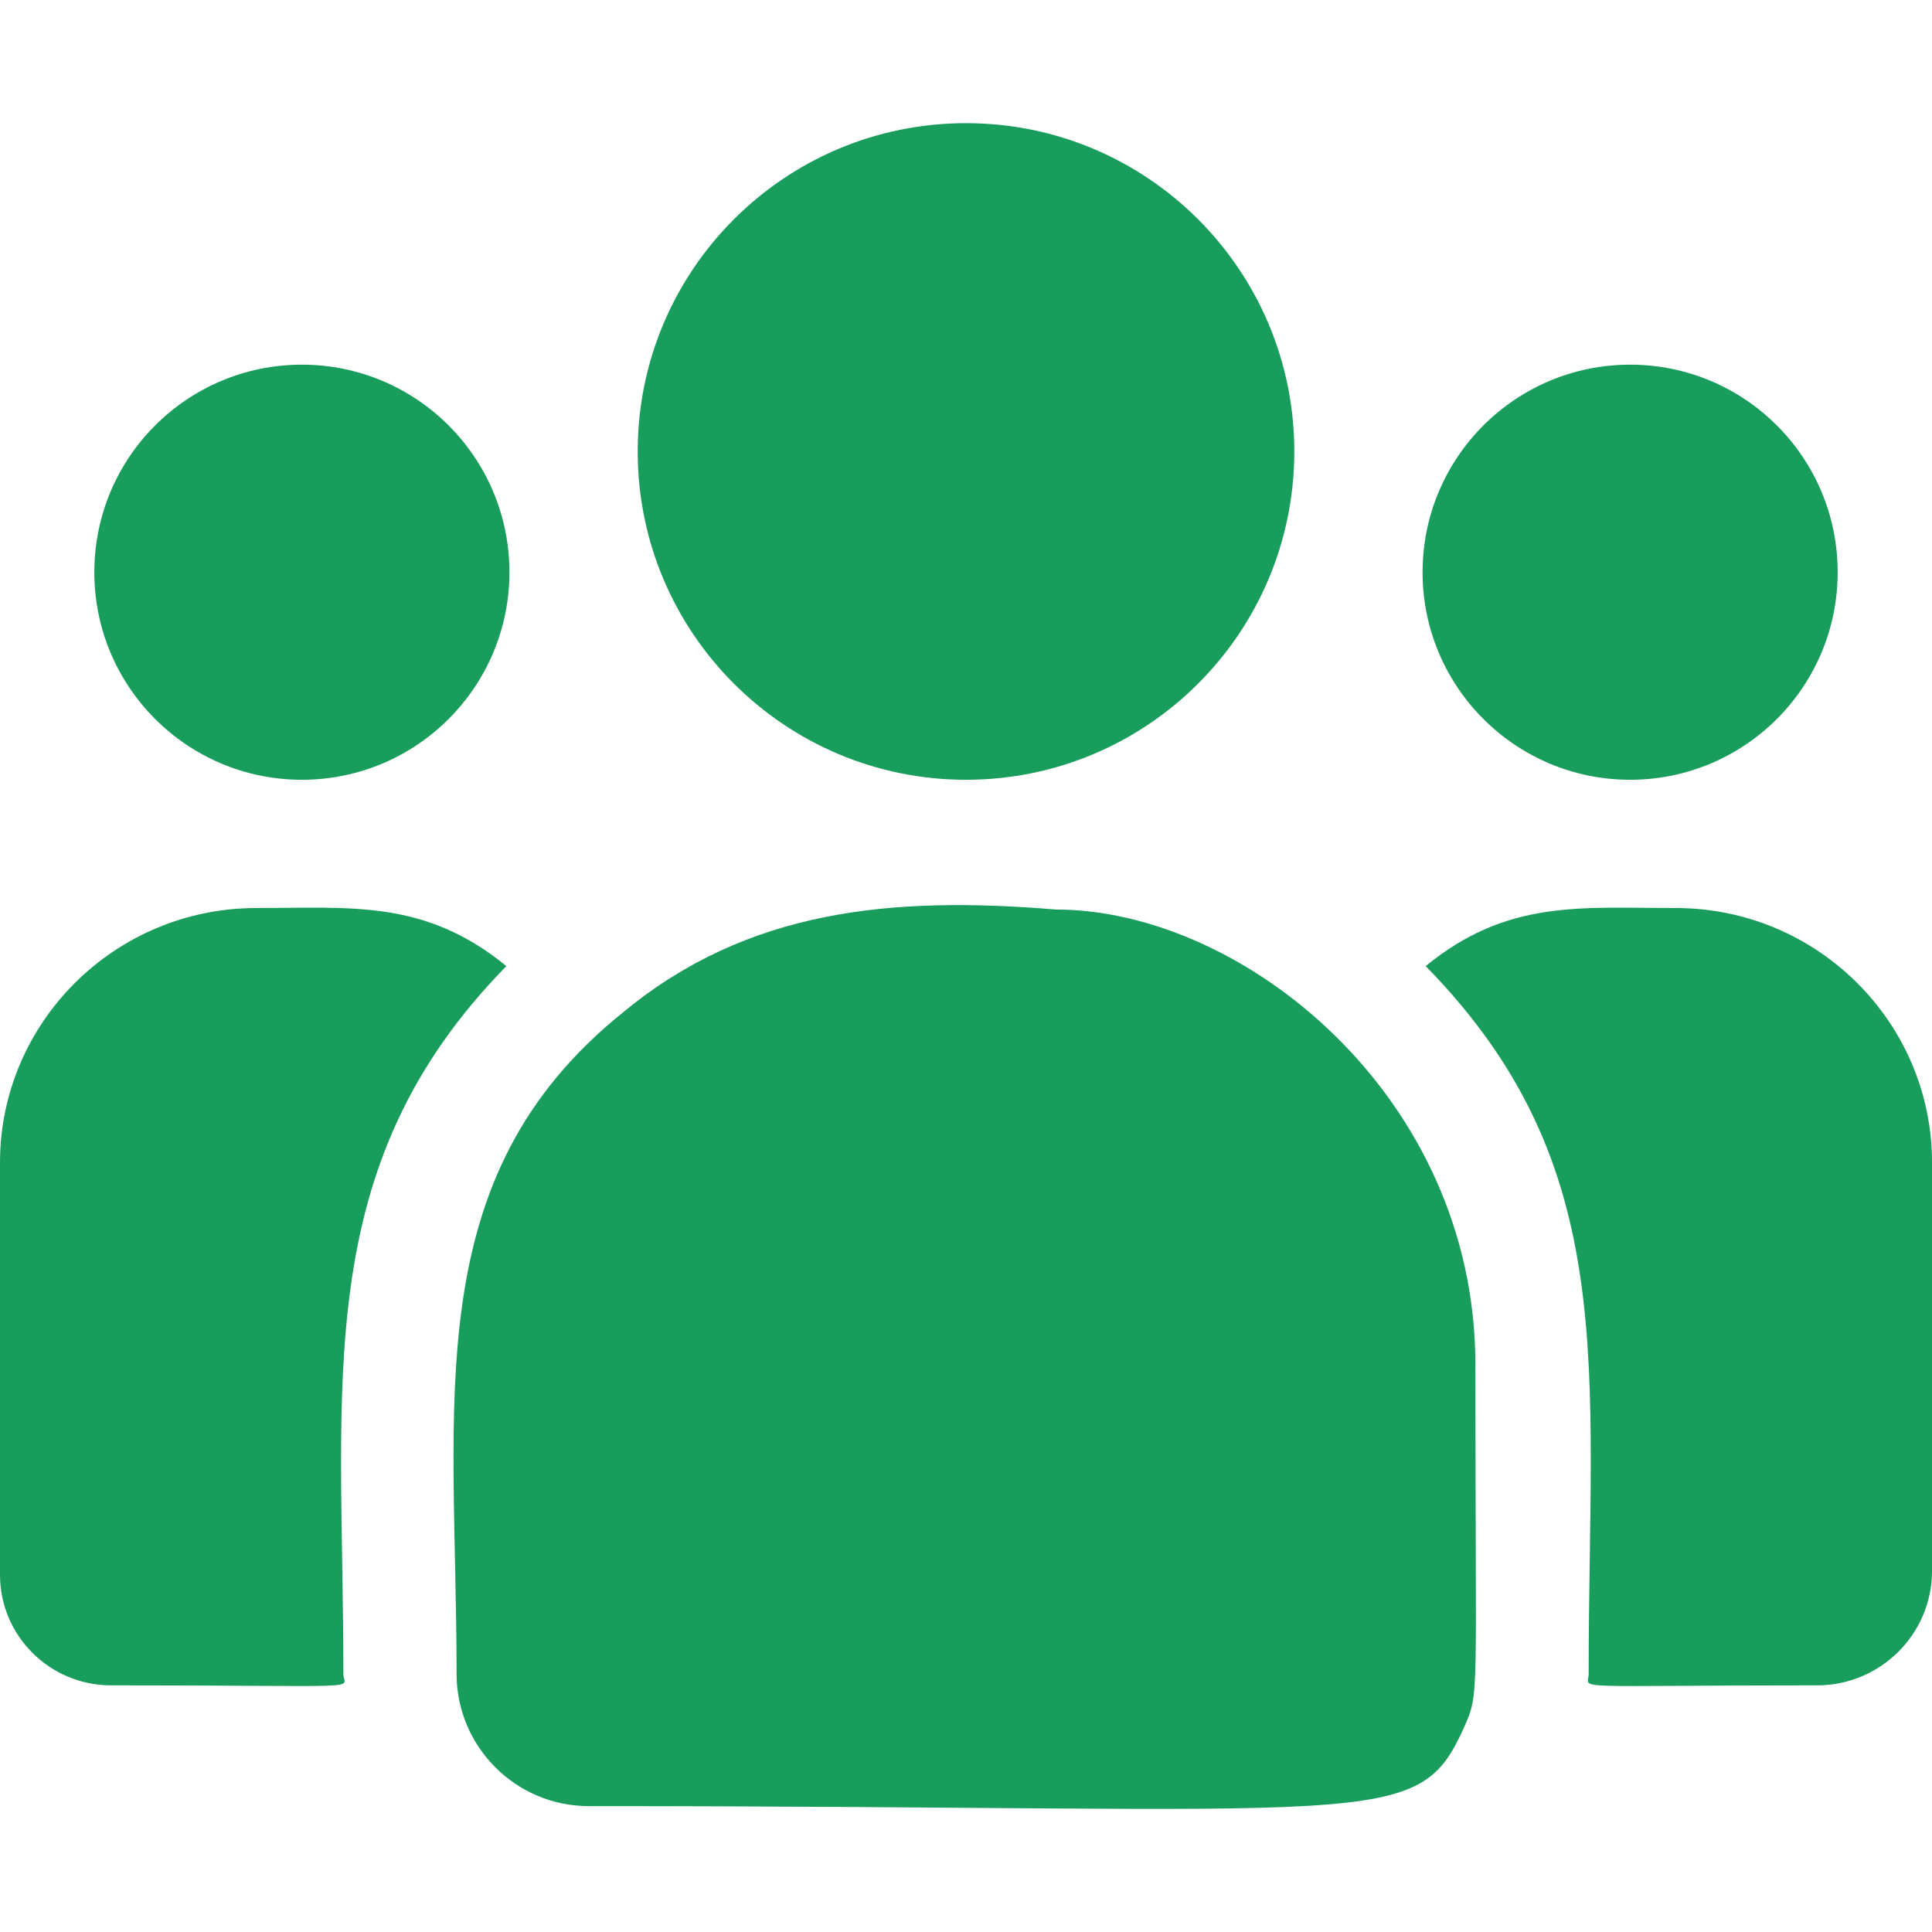
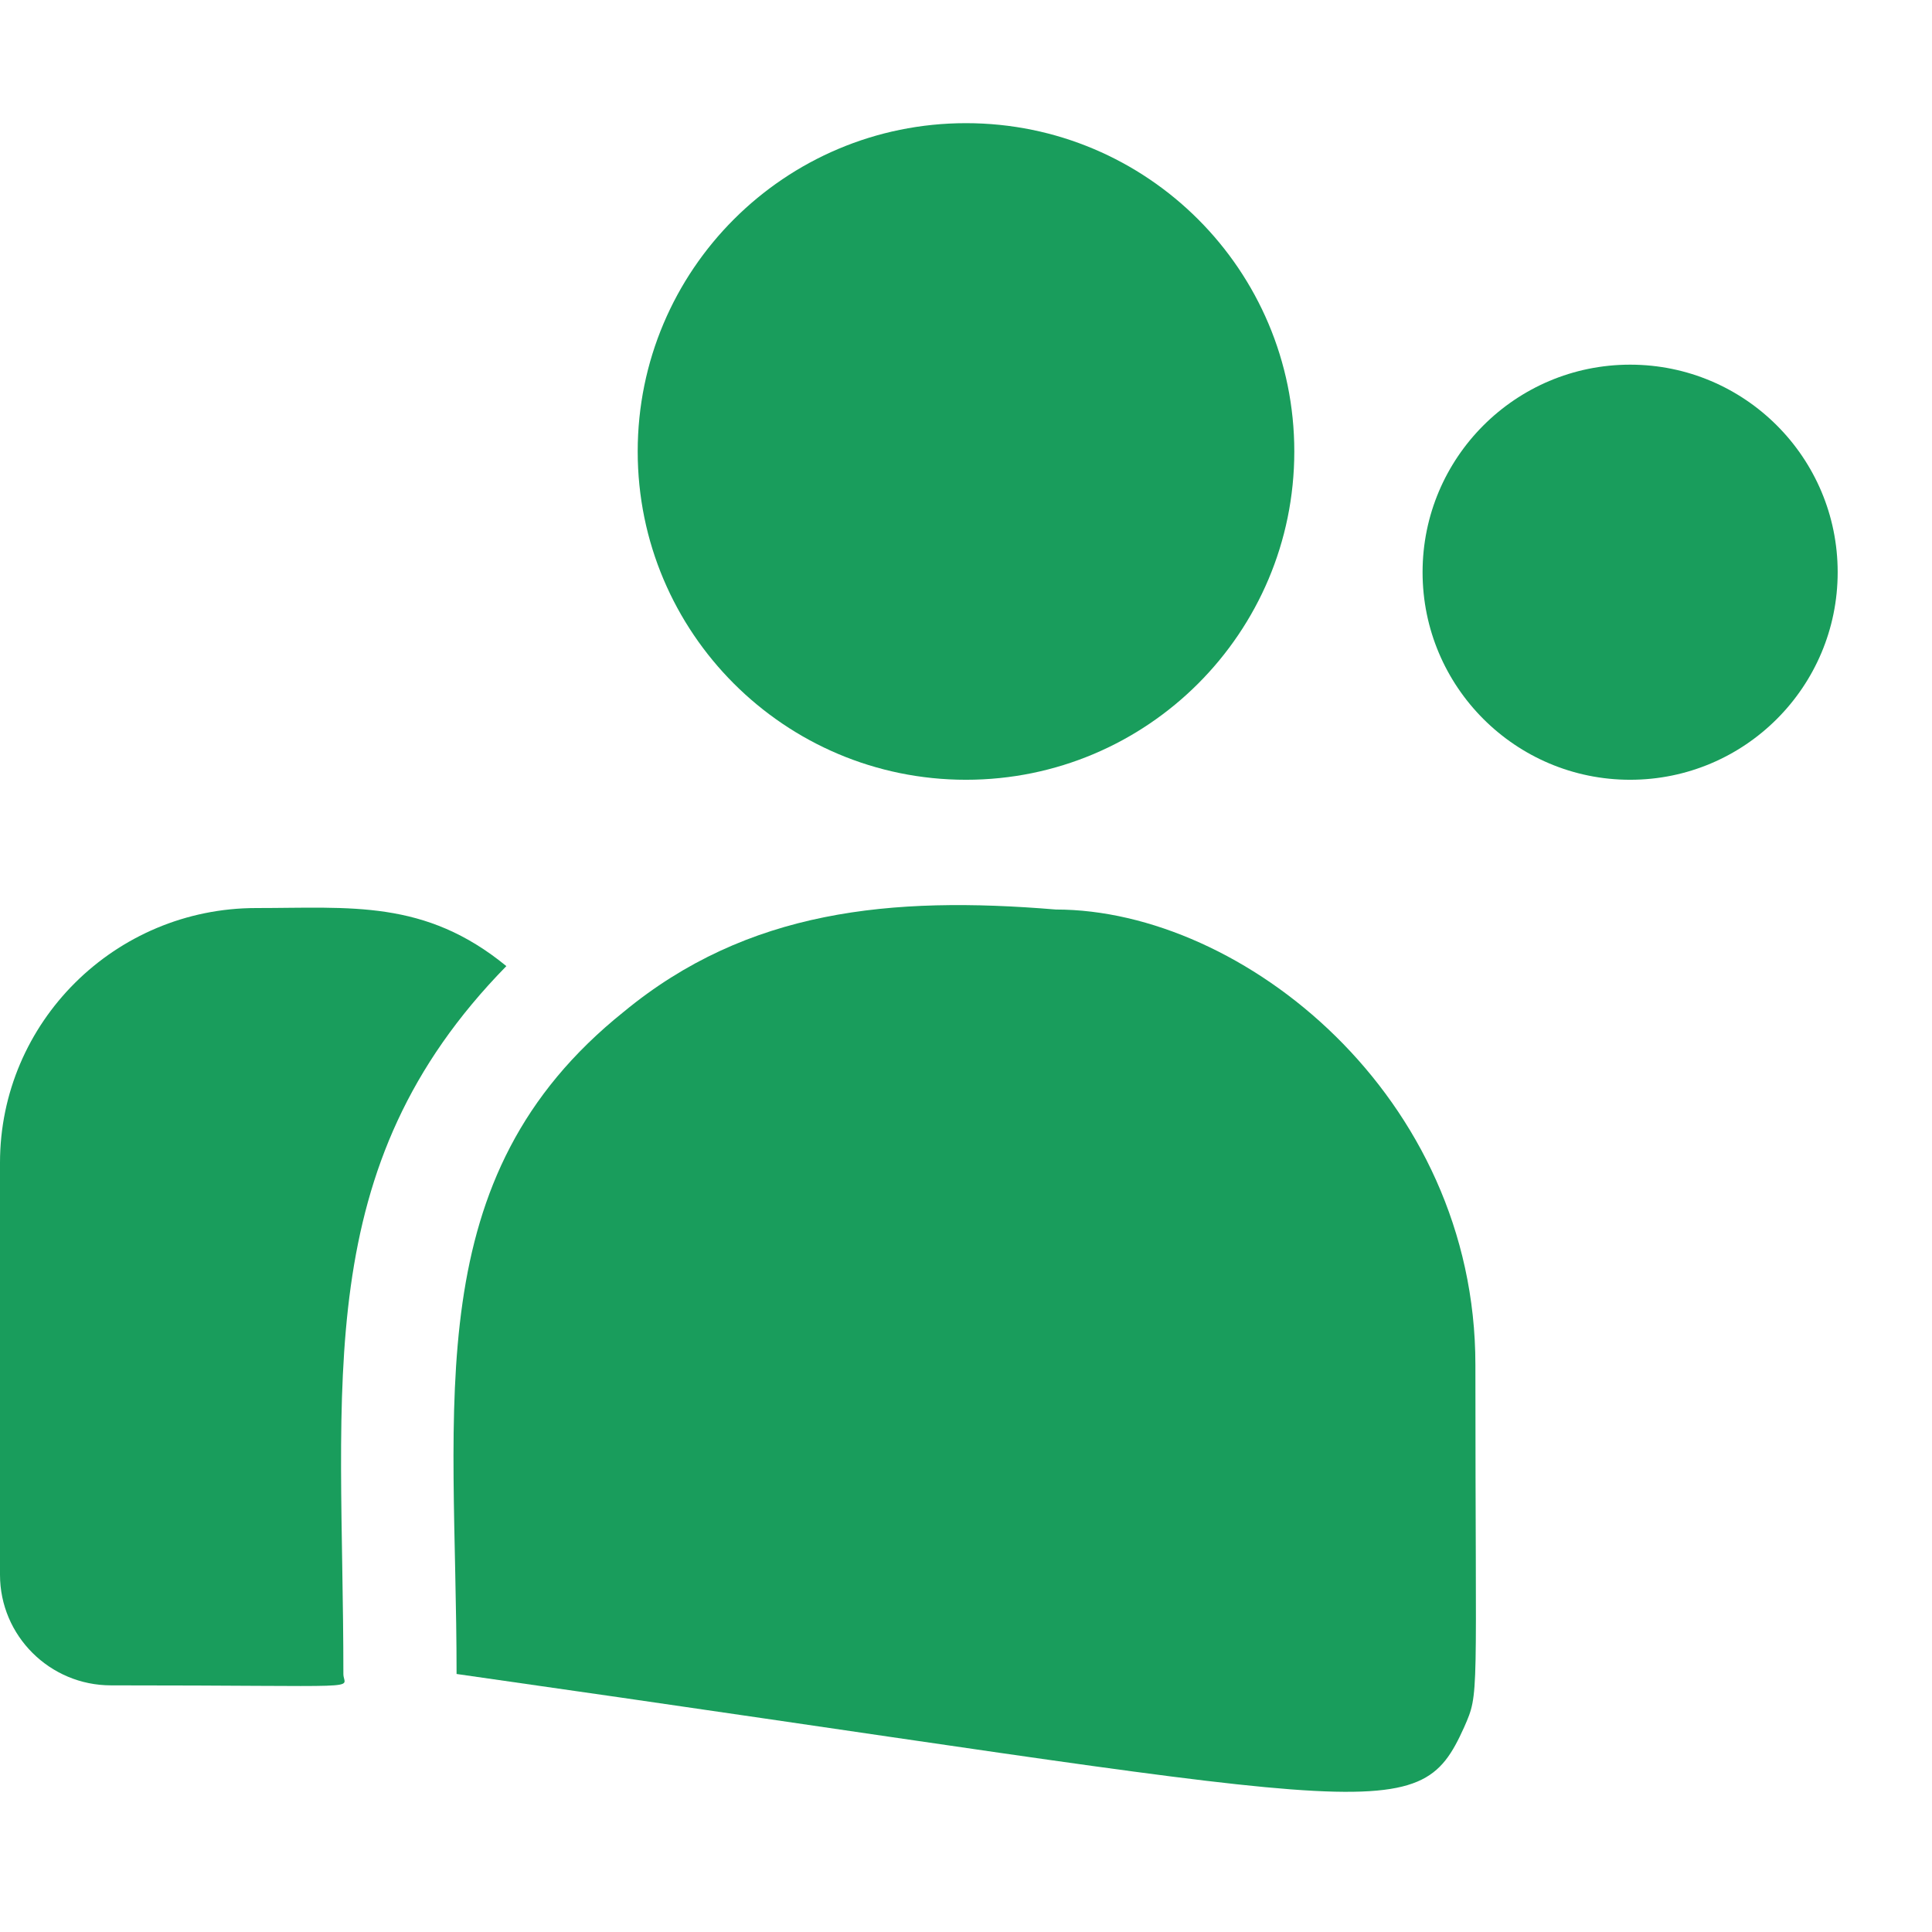
<svg xmlns="http://www.w3.org/2000/svg" width="56" height="56" viewBox="0 0 56 56" fill="none">
  <g clip-path="url(#clip0_265_3624)">
    <path d="M28 22.602C33.255 22.602 37.516 18.341 37.516 13.086C37.516 7.831 33.255 3.57 28 3.57C22.745 3.57 18.484 7.831 18.484 13.086C18.484 18.341 22.745 22.602 28 22.602Z" fill="#199D5C" />
    <path d="M47.25 22.602C50.572 22.602 53.266 19.908 53.266 16.586C53.266 13.264 50.572 10.57 47.25 10.57C43.928 10.57 41.234 13.264 41.234 16.586C41.234 19.908 43.928 22.602 47.25 22.602Z" fill="#199D5C" />
-     <path d="M8.75 22.602C12.072 22.602 14.766 19.908 14.766 16.586C14.766 13.264 12.072 10.57 8.75 10.57C5.428 10.57 2.734 13.264 2.734 16.586C2.734 19.908 5.428 22.602 8.75 22.602Z" fill="#199D5C" />
    <path d="M14.677 28.003C12.309 26.063 10.165 26.32 7.427 26.32C3.332 26.32 0 29.632 0 33.702V45.646C0 47.414 1.443 48.851 3.217 48.851C10.876 48.851 9.953 48.99 9.953 48.521C9.953 40.057 8.951 33.849 14.677 28.003Z" fill="#199D5C" />
-     <path d="M30.604 26.363C25.821 25.965 21.665 26.368 18.079 29.328C12.079 34.133 13.234 40.604 13.234 48.521C13.234 50.615 14.938 52.351 17.064 52.351C40.151 52.351 41.07 53.096 42.439 50.064C42.888 49.039 42.765 49.364 42.765 39.556C42.765 31.766 36.02 26.363 30.604 26.363Z" fill="#199D5C" />
-     <path d="M48.575 26.32C45.822 26.32 43.689 26.065 41.324 28.003C47.008 33.806 46.048 39.59 46.048 48.52C46.048 48.992 45.282 48.851 52.67 48.851C54.507 48.851 56.001 47.362 56.001 45.532V33.701C56.001 29.631 52.67 26.32 48.575 26.32Z" fill="#199D5C" />
+     <path d="M30.604 26.363C25.821 25.965 21.665 26.368 18.079 29.328C12.079 34.133 13.234 40.604 13.234 48.521C40.151 52.351 41.07 53.096 42.439 50.064C42.888 49.039 42.765 49.364 42.765 39.556C42.765 31.766 36.02 26.363 30.604 26.363Z" fill="#199D5C" />
  </g>
  <defs>
    <clipPath id="clip0_265_3624">
      <rect width="56" height="56" fill="white" />
    </clipPath>
  </defs>
</svg>